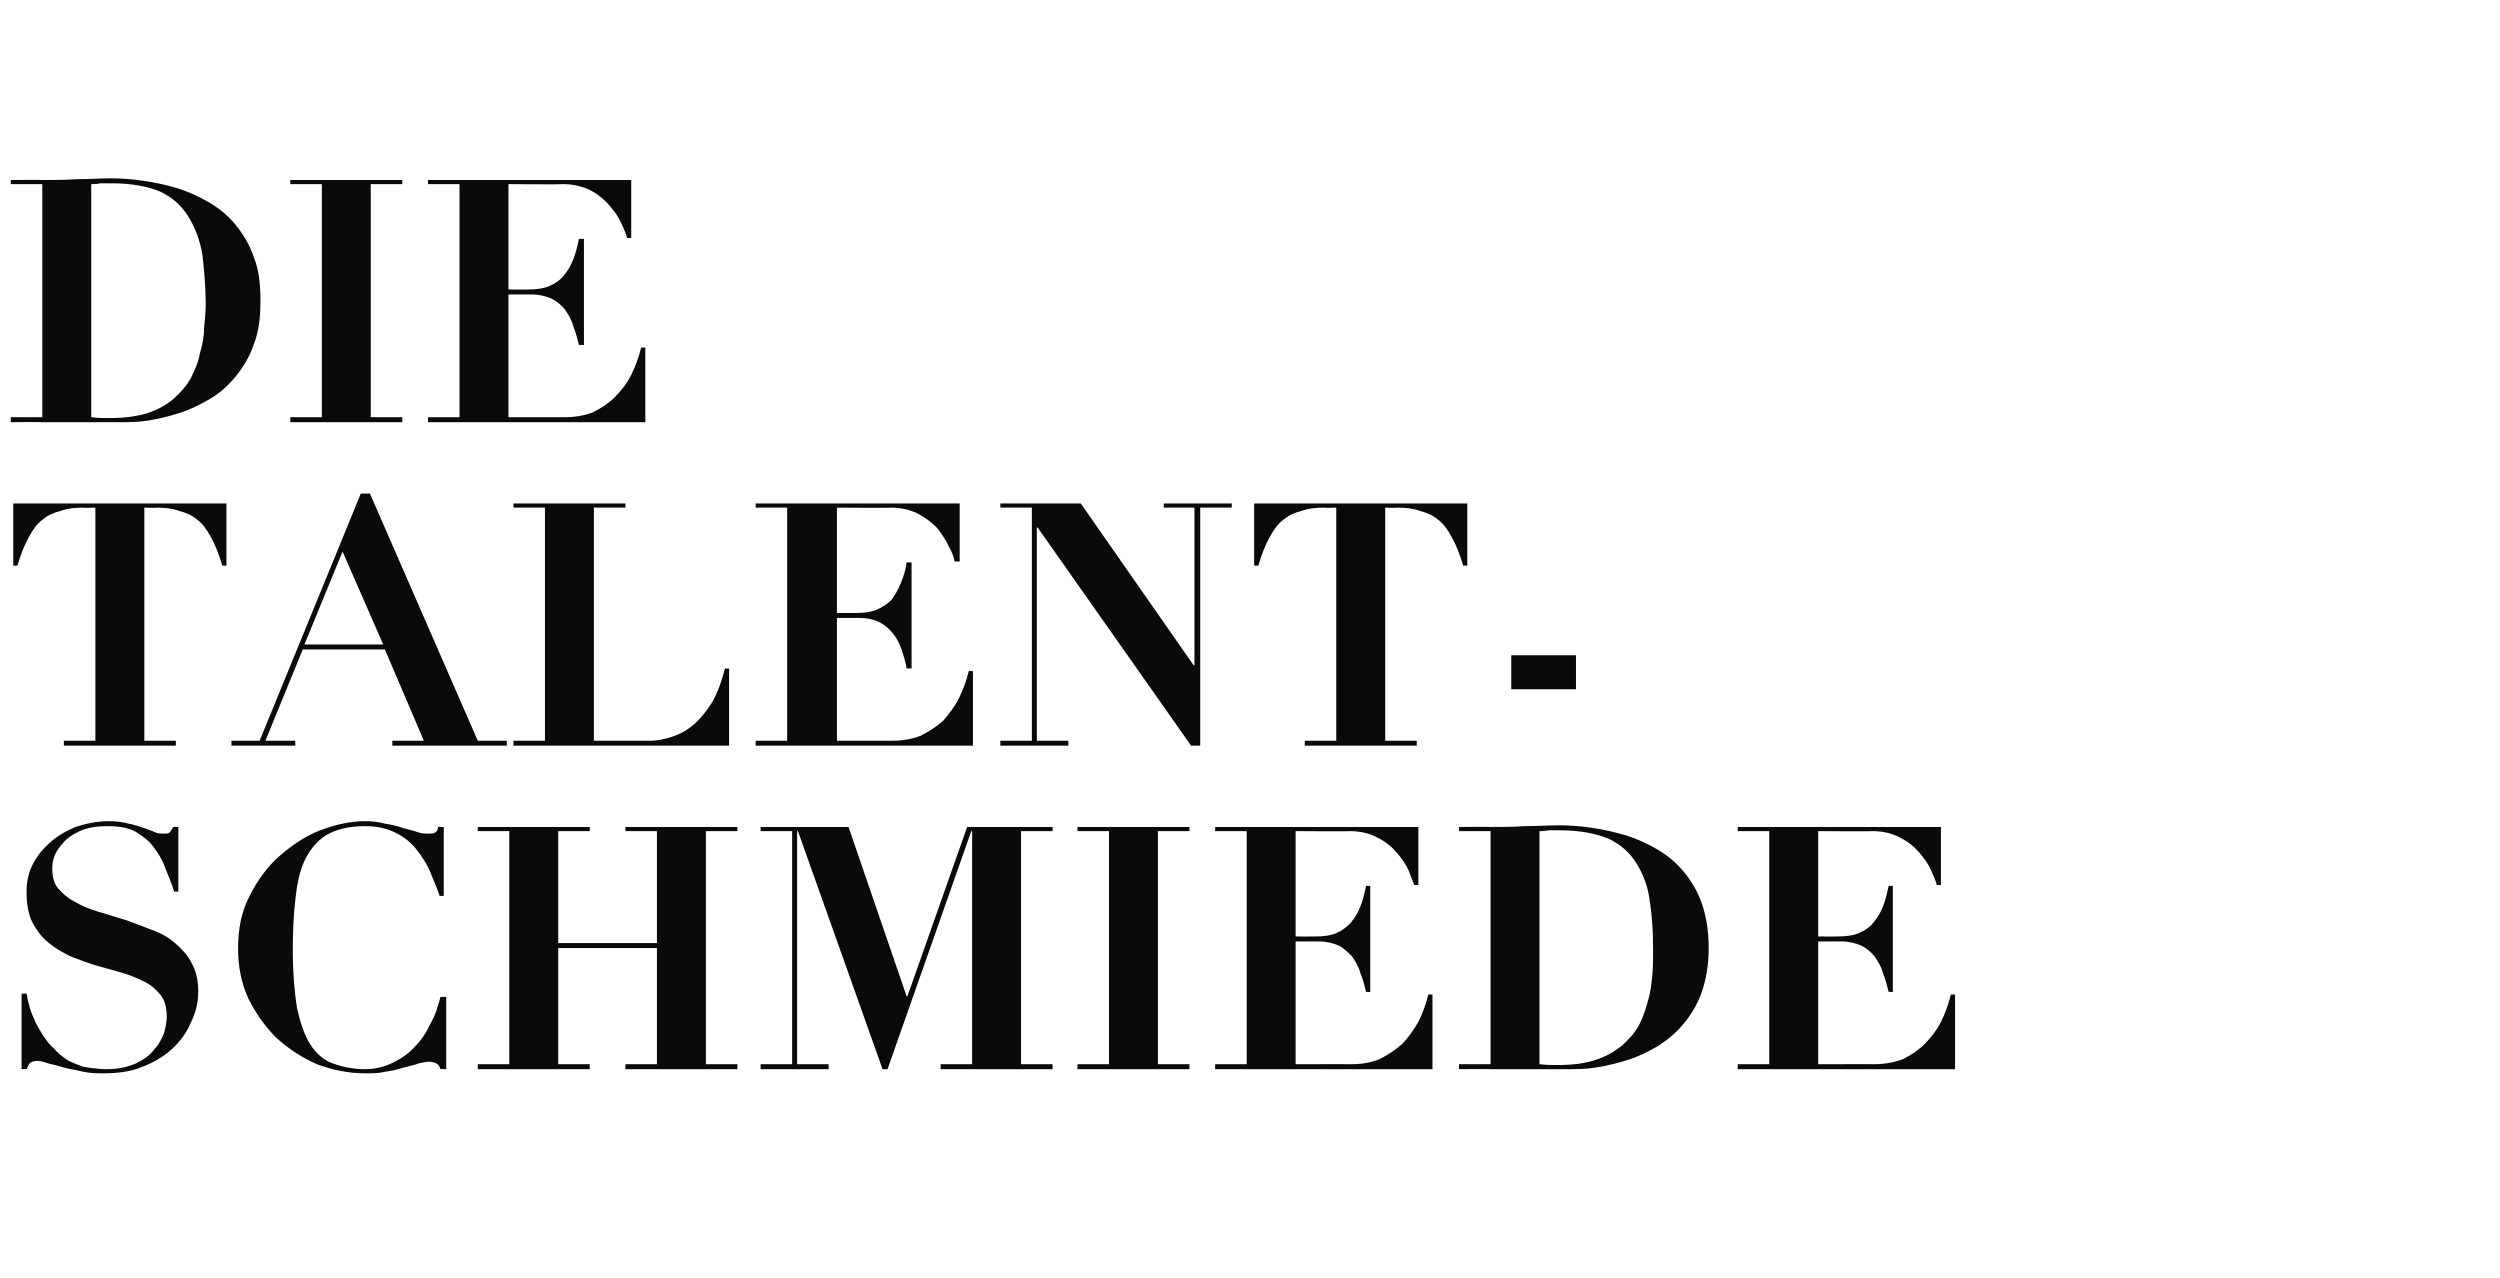
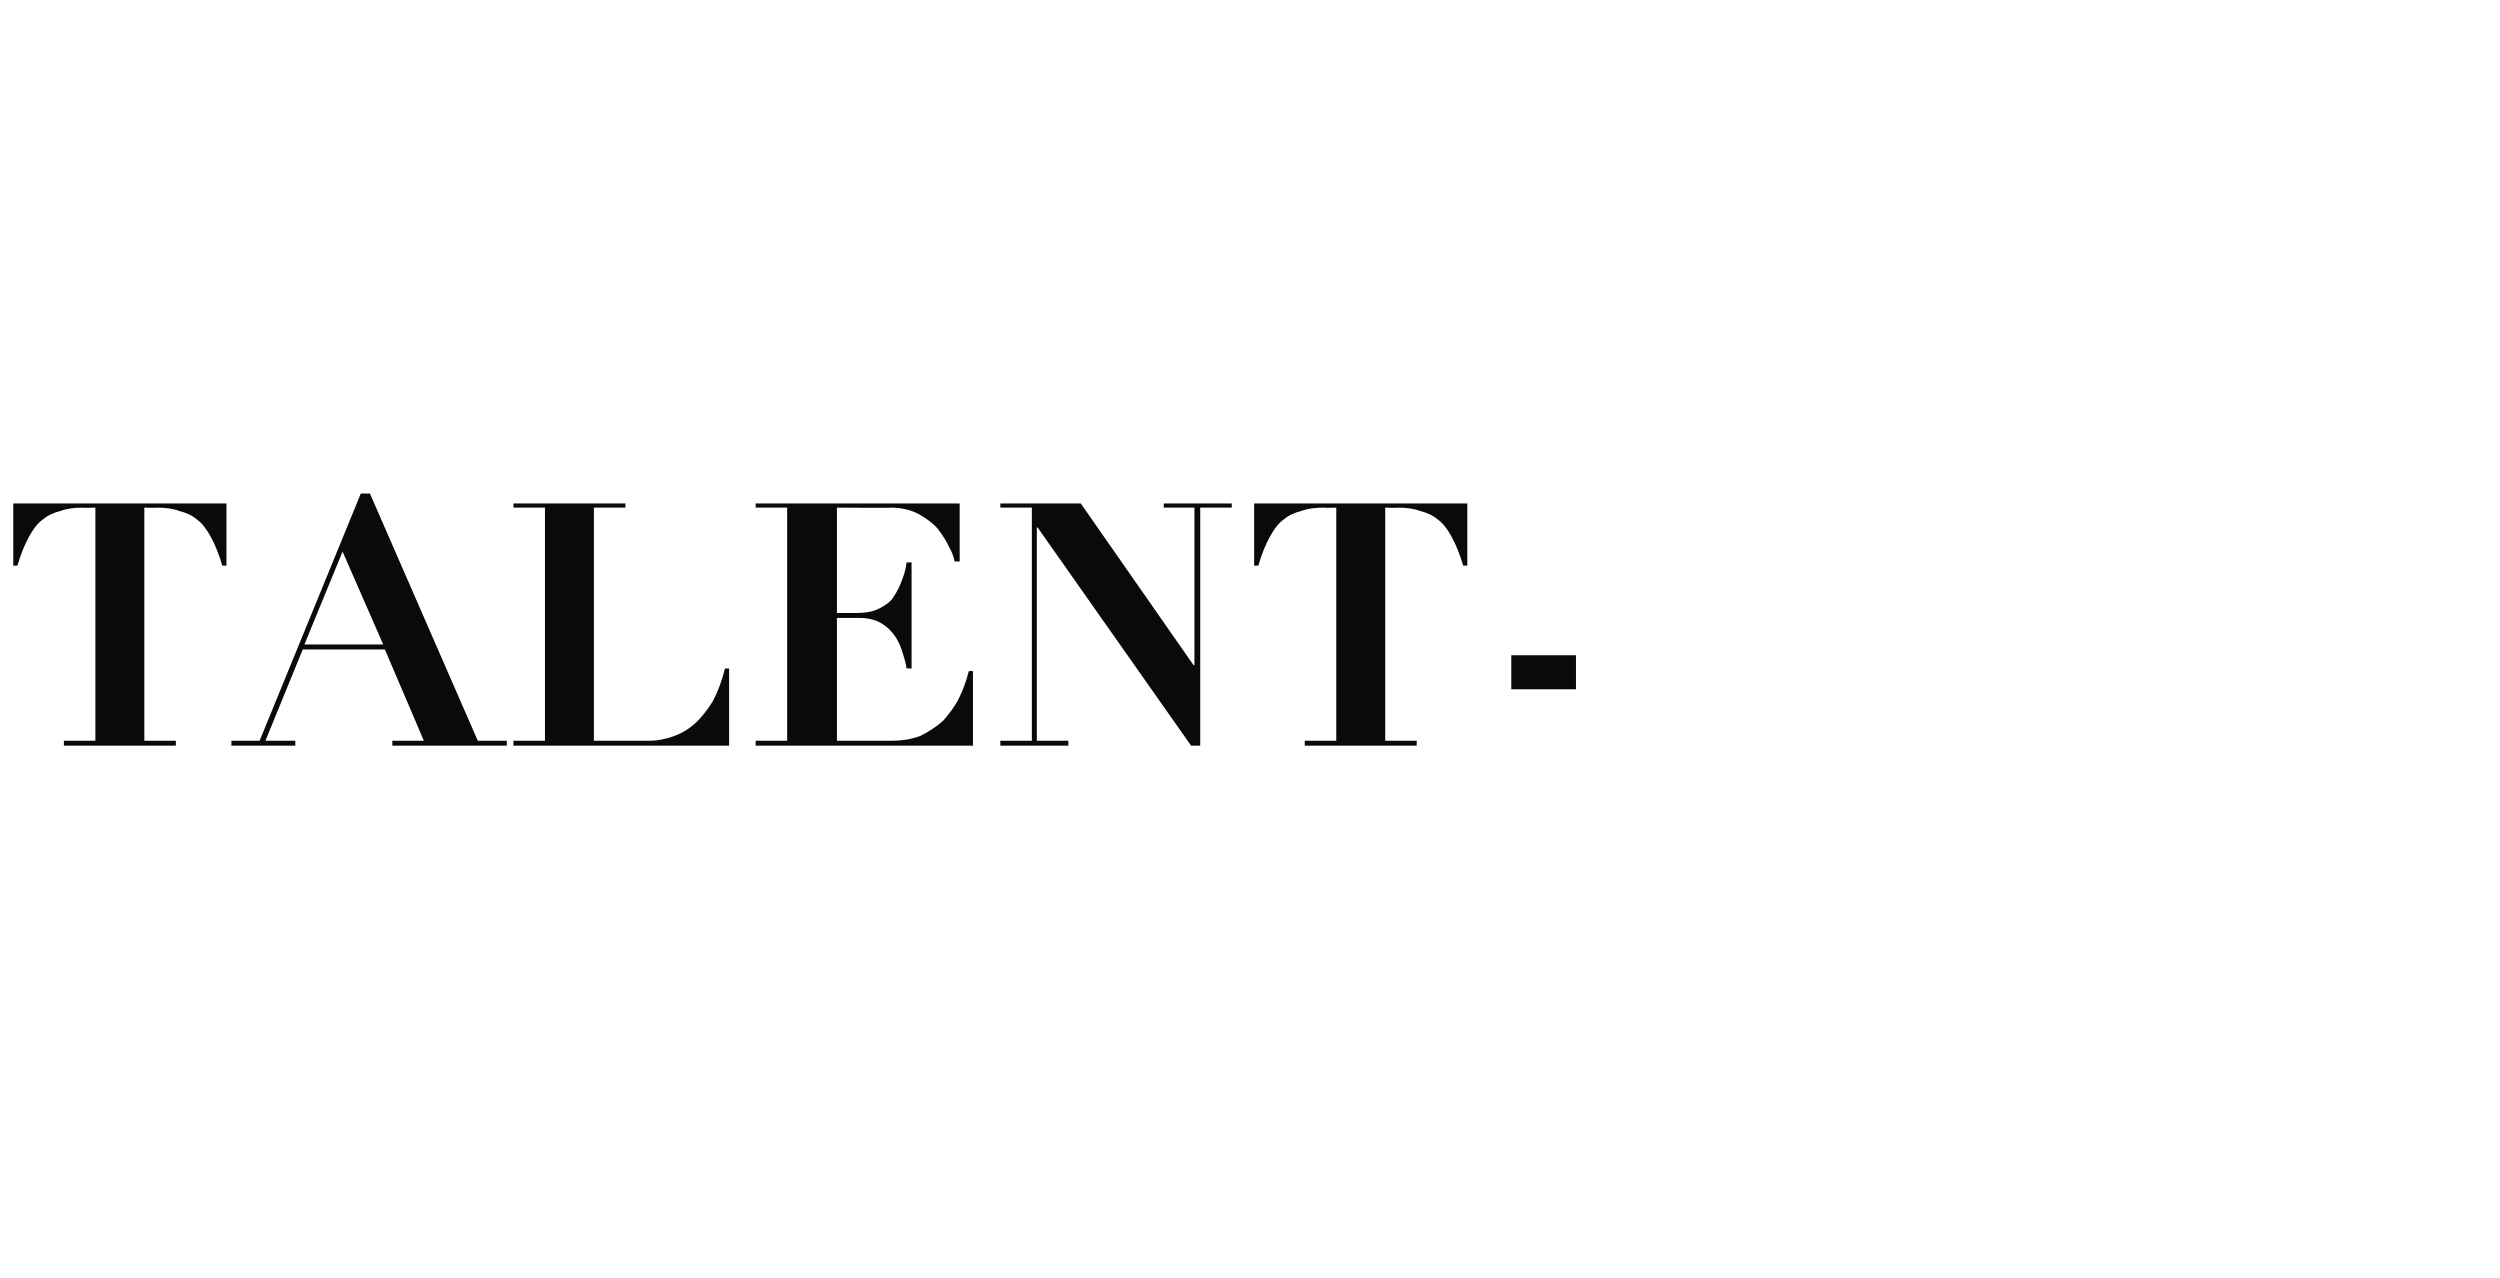
<svg xmlns="http://www.w3.org/2000/svg" version="1.1" width="301.4px" height="154.1px" viewBox="0 -1 301.4 154.1" style="top:-1px">
  <desc>Die Talent schmiede</desc>
  <defs />
  <g id="Polygon153154">
-     <path d="M 2.6 118.8 L 2.6 127.9 C 2.6 127.9 3.24 127.86 3.2 127.9 C 3.4 127.5 3.5 127.2 3.7 127.1 C 3.9 127 4.1 126.9 4.5 126.9 C 4.8 126.9 5.2 127 5.8 127.2 C 6.3 127.3 7 127.5 7.7 127.7 C 8.4 127.9 9.2 128 10 128.2 C 10.9 128.4 11.7 128.4 12.5 128.4 C 14.2 128.4 15.8 128.2 17.2 127.6 C 18.5 127.1 19.7 126.4 20.7 125.5 C 21.7 124.6 22.5 123.5 23 122.3 C 23.6 121.1 23.9 119.9 23.9 118.5 C 23.9 117.1 23.6 116 23.1 115.1 C 22.6 114.1 21.9 113.4 21.1 112.7 C 20.3 112 19.4 111.5 18.3 111.1 C 17.3 110.7 16.2 110.3 15.1 109.9 C 14 109.6 12.9 109.2 11.8 108.9 C 10.8 108.6 9.8 108.2 9 107.7 C 8.2 107.3 7.5 106.7 7 106.1 C 6.5 105.5 6.3 104.7 6.3 103.7 C 6.3 103.1 6.4 102.5 6.7 101.9 C 7 101.3 7.5 100.7 8 100.2 C 8.6 99.7 9.3 99.3 10.1 99 C 11 98.7 11.9 98.6 13 98.6 C 14.4 98.6 15.5 98.8 16.4 99.3 C 17.2 99.8 18 100.4 18.5 101.1 C 19.1 101.9 19.6 102.7 19.9 103.6 C 20.3 104.6 20.7 105.5 21 106.5 C 20.99 106.46 21.5 106.5 21.5 106.5 L 21.5 98.7 C 21.5 98.7 20.87 98.67 20.9 98.7 C 20.7 99 20.6 99.2 20.5 99.3 C 20.4 99.5 20.1 99.5 19.7 99.5 C 19.4 99.5 19 99.5 18.6 99.3 C 18.2 99.1 17.8 99 17.3 98.8 C 16.7 98.6 16.1 98.4 15.5 98.3 C 14.8 98.1 14 98 13.1 98 C 11.7 98 10.3 98.3 9.1 98.7 C 7.9 99.2 6.9 99.8 6 100.6 C 5.1 101.4 4.4 102.3 3.9 103.3 C 3.4 104.3 3.2 105.4 3.2 106.5 C 3.2 107.9 3.4 109.2 3.9 110.2 C 4.4 111.1 5 112 5.8 112.6 C 6.6 113.3 7.5 113.8 8.5 114.3 C 9.5 114.7 10.6 115.1 11.6 115.4 C 12.7 115.7 13.7 116 14.8 116.3 C 15.8 116.6 16.7 117 17.5 117.4 C 18.3 117.8 18.9 118.4 19.4 119 C 19.9 119.7 20.1 120.5 20.1 121.6 C 20.1 122.1 20 122.7 19.8 123.5 C 19.5 124.2 19.2 124.9 18.6 125.5 C 18.1 126.2 17.4 126.7 16.4 127.2 C 15.5 127.6 14.3 127.9 12.9 127.9 C 12.5 127.9 12 127.9 11.5 127.8 C 11.1 127.8 10.6 127.7 10 127.6 C 9.5 127.4 8.9 127.2 8.3 126.9 C 7.8 126.6 7.1 126.1 6.5 125.4 C 5.9 124.9 5.5 124.3 5.1 123.7 C 4.7 123 4.3 122.4 4.1 121.8 C 3.8 121.2 3.6 120.6 3.5 120.1 C 3.3 119.5 3.3 119.1 3.2 118.8 C 3.2 118.76 2.6 118.8 2.6 118.8 Z M 53.5 107 L 53.5 98.7 C 53.5 98.7 52.85 98.67 52.8 98.7 C 52.8 99.1 52.6 99.3 52.4 99.4 C 52.2 99.5 52 99.5 51.6 99.5 C 51.2 99.5 50.8 99.5 50.3 99.3 C 49.7 99.1 49.2 99 48.5 98.8 C 47.9 98.6 47.2 98.4 46.4 98.3 C 45.7 98.1 44.9 98 44 98 C 42.2 98 40.5 98.4 38.6 99.1 C 36.8 99.8 35.2 100.9 33.7 102.2 C 32.2 103.5 31 105.2 30.1 107 C 29.1 108.9 28.7 111 28.7 113.4 C 28.7 115.5 29.1 117.5 29.9 119.3 C 30.8 121.1 31.9 122.7 33.3 124.1 C 34.7 125.4 36.4 126.5 38.2 127.3 C 40.1 128 42 128.4 44 128.4 C 44.9 128.4 45.7 128.4 46.5 128.2 C 47.3 128.1 48 127.9 48.7 127.7 C 49.4 127.5 50 127.4 50.5 127.2 C 51 127.1 51.4 127 51.7 127 C 52.1 127 52.4 127.1 52.6 127.2 C 52.8 127.3 53 127.5 53.1 127.9 C 53.09 127.86 53.8 127.9 53.8 127.9 L 53.8 119.2 C 53.8 119.2 53.09 119.17 53.1 119.2 C 52.8 120.3 52.5 121.4 51.9 122.4 C 51.4 123.5 50.8 124.4 50 125.2 C 49.3 126 48.4 126.6 47.4 127.1 C 46.4 127.6 45.3 127.9 44 127.9 C 42.5 127.9 41.2 127.6 40.1 127.2 C 39 126.8 38.1 126 37.4 124.9 C 36.7 123.8 36.2 122.3 35.8 120.5 C 35.5 118.6 35.3 116.3 35.3 113.4 C 35.3 111.3 35.4 109.3 35.6 107.5 C 35.8 105.6 36.1 104.1 36.7 102.8 C 37.3 101.5 38.2 100.4 39.3 99.7 C 40.5 99 42 98.6 44 98.6 C 45.5 98.6 46.7 98.9 47.7 99.4 C 48.7 99.9 49.6 100.6 50.2 101.4 C 50.9 102.3 51.5 103.2 51.9 104.2 C 52.3 105.2 52.7 106.1 53 107 C 52.97 107.04 53.5 107 53.5 107 Z M 57.6 98.7 L 57.6 99.2 L 61.4 99.2 L 61.4 127.3 L 57.6 127.3 L 57.6 127.9 L 71.1 127.9 L 71.1 127.3 L 67.3 127.3 L 67.3 113.3 L 79.2 113.3 L 79.2 127.3 L 75.4 127.3 L 75.4 127.9 L 88.9 127.9 L 88.9 127.3 L 85.1 127.3 L 85.1 99.2 L 88.9 99.2 L 88.9 98.7 L 75.4 98.7 L 75.4 99.2 L 79.2 99.2 L 79.2 112.7 L 67.3 112.7 L 67.3 99.2 L 71.1 99.2 L 71.1 98.7 L 57.6 98.7 Z M 91.7 98.7 L 91.7 99.2 L 95.5 99.2 L 95.5 127.3 L 91.7 127.3 L 91.7 127.9 L 99.9 127.9 L 99.9 127.3 L 96.1 127.3 L 96.1 99.2 L 96.2 99.2 L 106.4 127.9 L 107 127.9 L 117.1 99.2 L 117.2 99.2 L 117.2 127.3 L 113.4 127.3 L 113.4 127.9 L 126.9 127.9 L 126.9 127.3 L 123.1 127.3 L 123.1 99.2 L 126.9 99.2 L 126.9 98.7 L 116.6 98.7 L 109.4 119.1 L 109.3 119.1 L 102.3 98.7 L 91.7 98.7 Z M 129.9 98.7 L 129.9 99.2 L 133.7 99.2 L 133.7 127.3 L 129.9 127.3 L 129.9 127.9 L 143.4 127.9 L 143.4 127.3 L 139.6 127.3 L 139.6 99.2 L 143.4 99.2 L 143.4 98.7 L 129.9 98.7 Z M 146.5 98.7 L 146.5 99.2 L 150.3 99.2 L 150.3 127.3 L 146.5 127.3 L 146.5 127.9 L 172.7 127.9 L 172.7 118.9 C 172.7 118.9 172.16 118.89 172.2 118.9 C 171.9 120.1 171.5 121.2 171 122.2 C 170.4 123.2 169.8 124.1 169 124.9 C 168.2 125.6 167.3 126.2 166.3 126.7 C 165.3 127.1 164.2 127.3 162.9 127.3 C 162.93 127.29 156.2 127.3 156.2 127.3 L 156.2 112.5 C 156.2 112.5 158.96 112.49 159 112.5 C 159.9 112.5 160.7 112.7 161.4 113 C 162 113.3 162.5 113.8 163 114.3 C 163.4 114.9 163.8 115.5 164 116.3 C 164.3 117 164.5 117.8 164.7 118.6 C 164.7 118.56 165.2 118.6 165.2 118.6 L 165.2 105.8 C 165.2 105.8 164.7 105.81 164.7 105.8 C 164.5 106.7 164.3 107.6 164 108.3 C 163.7 109.1 163.3 109.7 162.8 110.3 C 162.3 110.8 161.8 111.2 161.1 111.5 C 160.4 111.8 159.5 111.9 158.5 111.9 C 158.5 111.92 156.2 111.9 156.2 111.9 L 156.2 99.2 C 156.2 99.2 162.73 99.25 162.7 99.2 C 164.1 99.2 165.2 99.5 166.1 100 C 167.1 100.5 167.8 101.1 168.4 101.8 C 169 102.5 169.5 103.2 169.8 103.9 C 170.1 104.6 170.3 105.2 170.5 105.7 C 170.48 105.68 171 105.7 171 105.7 L 171 98.7 L 146.5 98.7 Z M 187.8 127.4 C 187.1 127.4 186.4 127.4 185.6 127.3 C 185.6 127.3 185.6 99.2 185.6 99.2 C 185.9 99.2 186.2 99.2 186.7 99.1 C 187.1 99.1 187.6 99.1 188.1 99.1 C 190.5 99.1 192.4 99.5 193.9 100.1 C 195.4 100.8 196.5 101.8 197.3 103.1 C 198.1 104.4 198.7 105.9 198.9 107.7 C 199.2 109.5 199.3 111.5 199.3 113.7 C 199.3 114.6 199.3 115.5 199.2 116.6 C 199.1 117.6 199 118.6 198.7 119.6 C 198.4 120.7 198.1 121.6 197.6 122.6 C 197.1 123.5 196.4 124.3 195.5 125.1 C 194.6 125.8 193.6 126.4 192.3 126.8 C 191.1 127.2 189.6 127.4 187.8 127.4 C 187.8 127.4 187.8 127.4 187.8 127.4 Z M 179.7 99.2 L 179.7 127.3 L 175.9 127.3 L 175.9 127.9 C 175.9 127.9 179.66 127.86 179.7 127.9 C 181.2 127.9 182.8 127.9 184.3 127.9 C 185.9 127.9 187.4 127.9 189 127.9 C 190 127.9 191.2 127.9 192.4 127.7 C 193.7 127.5 194.9 127.2 196.2 126.8 C 197.5 126.4 198.7 125.8 199.9 125.1 C 201 124.4 202.1 123.5 203 122.4 C 203.9 121.3 204.7 120 205.2 118.5 C 205.7 117 206 115.3 206 113.3 C 206 111.2 205.7 109.5 205.2 108 C 204.7 106.5 203.9 105.2 203 104.1 C 202.1 103 201 102.1 199.8 101.4 C 198.6 100.7 197.3 100.1 196 99.7 C 194.6 99.3 193.3 99 191.9 98.8 C 190.6 98.6 189.3 98.5 188 98.5 C 186.6 98.5 185.2 98.6 183.8 98.6 C 182.4 98.7 181.1 98.7 179.7 98.7 C 179.66 98.67 175.9 98.7 175.9 98.7 L 175.9 99.2 L 179.7 99.2 Z M 209.5 98.7 L 209.5 99.2 L 213.3 99.2 L 213.3 127.3 L 209.5 127.3 L 209.5 127.9 L 235.7 127.9 L 235.7 118.9 C 235.7 118.9 235.17 118.89 235.2 118.9 C 234.9 120.1 234.5 121.2 234 122.2 C 233.5 123.2 232.8 124.1 232 124.9 C 231.3 125.6 230.4 126.2 229.4 126.7 C 228.3 127.1 227.2 127.3 225.9 127.3 C 225.95 127.29 219.2 127.3 219.2 127.3 L 219.2 112.5 C 219.2 112.5 221.97 112.49 222 112.5 C 222.9 112.5 223.7 112.7 224.4 113 C 225 113.3 225.6 113.8 226 114.3 C 226.4 114.9 226.8 115.5 227 116.3 C 227.3 117 227.5 117.8 227.7 118.6 C 227.71 118.56 228.2 118.6 228.2 118.6 L 228.2 105.8 C 228.2 105.8 227.71 105.81 227.7 105.8 C 227.5 106.7 227.3 107.6 227 108.3 C 226.7 109.1 226.3 109.7 225.8 110.3 C 225.4 110.8 224.8 111.2 224.1 111.5 C 223.4 111.8 222.5 111.9 221.5 111.9 C 221.52 111.92 219.2 111.9 219.2 111.9 L 219.2 99.2 C 219.2 99.2 225.74 99.25 225.7 99.2 C 227.1 99.2 228.2 99.5 229.1 100 C 230.1 100.5 230.8 101.1 231.4 101.8 C 232 102.5 232.5 103.2 232.8 103.9 C 233.1 104.6 233.4 105.2 233.5 105.7 C 233.49 105.68 234 105.7 234 105.7 L 234 98.7 L 209.5 98.7 Z " stroke="none" fill="#0a0a0a" />
-   </g>
+     </g>
  <g id="Polygon153153">
    <path d="M 11.5 60.2 L 11.5 88.3 L 7.7 88.3 L 7.7 88.9 L 21.2 88.9 L 21.2 88.3 L 17.4 88.3 L 17.4 60.2 C 17.4 60.2 18.9 60.25 18.9 60.2 C 19.9 60.2 20.8 60.3 21.6 60.6 C 22.4 60.8 23.1 61.1 23.7 61.6 C 24.4 62.1 24.9 62.8 25.4 63.7 C 25.9 64.6 26.4 65.8 26.8 67.2 C 26.77 67.18 27.3 67.2 27.3 67.2 L 27.3 59.7 L 1.6 59.7 L 1.6 67.2 C 1.6 67.2 2.13 67.18 2.1 67.2 C 2.5 65.8 3 64.6 3.5 63.7 C 4 62.8 4.5 62.1 5.2 61.6 C 5.8 61.1 6.5 60.8 7.3 60.6 C 8.1 60.3 9 60.2 10 60.2 C 10 60.25 11.5 60.2 11.5 60.2 Z M 41.3 65.5 L 46.2 76.7 L 36.7 76.7 L 41.3 65.5 Z M 27.9 88.3 L 27.9 88.9 L 35.6 88.9 L 35.6 88.3 L 32 88.3 L 36.5 77.3 L 46.4 77.3 L 51.1 88.3 L 47.3 88.3 L 47.3 88.9 L 61.1 88.9 L 61.1 88.3 L 57.6 88.3 L 44.6 58.5 L 43.5 58.5 L 31.3 88.3 L 27.9 88.3 Z M 61.9 59.7 L 61.9 60.2 L 65.7 60.2 L 65.7 88.3 L 61.9 88.3 L 61.9 88.9 L 87.9 88.9 L 87.9 79.6 C 87.9 79.6 87.37 79.6 87.4 79.6 C 87 81.2 86.5 82.5 85.9 83.6 C 85.2 84.7 84.5 85.6 83.7 86.3 C 82.9 87 82 87.5 81.1 87.8 C 80.2 88.1 79.3 88.3 78.4 88.3 C 78.39 88.29 71.6 88.3 71.6 88.3 L 71.6 60.2 L 75.4 60.2 L 75.4 59.7 L 61.9 59.7 Z M 91.1 59.7 L 91.1 60.2 L 94.9 60.2 L 94.9 88.3 L 91.1 88.3 L 91.1 88.9 L 117.3 88.9 L 117.3 79.9 C 117.3 79.9 116.81 79.89 116.8 79.9 C 116.5 81.1 116.1 82.2 115.6 83.2 C 115.1 84.2 114.4 85.1 113.7 85.9 C 112.9 86.6 112 87.2 111 87.7 C 110 88.1 108.8 88.3 107.6 88.3 C 107.58 88.29 100.9 88.3 100.9 88.3 L 100.9 73.5 C 100.9 73.5 103.61 73.49 103.6 73.5 C 104.6 73.5 105.4 73.7 106 74 C 106.6 74.3 107.2 74.8 107.6 75.3 C 108.1 75.9 108.4 76.5 108.7 77.3 C 108.9 78 109.2 78.8 109.3 79.6 C 109.35 79.56 109.9 79.6 109.9 79.6 L 109.9 66.8 C 109.9 66.8 109.35 66.81 109.3 66.8 C 109.2 67.7 108.9 68.6 108.6 69.3 C 108.3 70.1 107.9 70.7 107.5 71.3 C 107 71.8 106.4 72.2 105.7 72.5 C 105 72.8 104.2 72.9 103.2 72.9 C 103.15 72.92 100.9 72.9 100.9 72.9 L 100.9 60.2 C 100.9 60.2 107.38 60.25 107.4 60.2 C 108.7 60.2 109.9 60.5 110.8 61 C 111.7 61.5 112.5 62.1 113.1 62.8 C 113.6 63.5 114.1 64.2 114.4 64.9 C 114.8 65.6 115 66.2 115.1 66.7 C 115.13 66.68 115.7 66.7 115.7 66.7 L 115.7 59.7 L 91.1 59.7 Z M 120.6 59.7 L 120.6 60.2 L 124.4 60.2 L 124.4 88.3 L 120.6 88.3 L 120.6 88.9 L 128.8 88.9 L 128.8 88.3 L 125 88.3 L 125 62.6 L 125.1 62.6 L 143.6 88.9 L 144.7 88.9 L 144.7 60.2 L 148.5 60.2 L 148.5 59.7 L 140.3 59.7 L 140.3 60.2 L 144 60.2 L 144 79.2 L 143.9 79.2 L 130.3 59.7 L 120.6 59.7 Z M 161.1 60.2 L 161.1 88.3 L 157.3 88.3 L 157.3 88.9 L 170.8 88.9 L 170.8 88.3 L 167 88.3 L 167 60.2 C 167 60.2 168.51 60.25 168.5 60.2 C 169.5 60.2 170.4 60.3 171.2 60.6 C 172 60.8 172.7 61.1 173.3 61.6 C 174 62.1 174.5 62.8 175 63.7 C 175.5 64.6 176 65.8 176.4 67.2 C 176.38 67.18 176.9 67.2 176.9 67.2 L 176.9 59.7 L 151.2 59.7 L 151.2 67.2 C 151.2 67.2 151.74 67.18 151.7 67.2 C 152.1 65.8 152.6 64.6 153.1 63.7 C 153.6 62.8 154.1 62.1 154.8 61.6 C 155.4 61.1 156.1 60.8 156.9 60.6 C 157.7 60.3 158.6 60.2 159.6 60.2 C 159.61 60.25 161.1 60.2 161.1 60.2 Z M 182.2 78 L 182.2 82.1 L 190 82.1 L 190 78 L 182.2 78 Z " stroke="none" fill="#0a0a0a" />
  </g>
  <g id="Polygon153152">
-     <path d="M 13.2 49.4 C 12.5 49.4 11.8 49.4 11 49.3 C 11 49.3 11 21.2 11 21.2 C 11.3 21.2 11.7 21.2 12.1 21.1 C 12.5 21.1 13 21.1 13.6 21.1 C 15.9 21.1 17.9 21.5 19.3 22.1 C 20.8 22.8 21.9 23.8 22.7 25.1 C 23.5 26.4 24.1 27.9 24.4 29.7 C 24.6 31.5 24.8 33.5 24.8 35.7 C 24.8 36.6 24.7 37.5 24.6 38.6 C 24.6 39.6 24.4 40.6 24.1 41.6 C 23.9 42.7 23.5 43.6 23 44.6 C 22.5 45.5 21.8 46.3 20.9 47.1 C 20.1 47.8 19 48.4 17.8 48.8 C 16.5 49.2 15 49.4 13.2 49.4 C 13.2 49.4 13.2 49.4 13.2 49.4 Z M 5.1 21.2 L 5.1 49.3 L 1.3 49.3 L 1.3 49.9 C 1.3 49.9 5.08 49.86 5.1 49.9 C 6.6 49.9 8.2 49.9 9.7 49.9 C 11.3 49.9 12.8 49.9 14.4 49.9 C 15.5 49.9 16.6 49.9 17.9 49.7 C 19.1 49.5 20.4 49.2 21.6 48.8 C 22.9 48.4 24.1 47.8 25.3 47.1 C 26.5 46.4 27.5 45.5 28.4 44.4 C 29.3 43.3 30.1 42 30.6 40.5 C 31.2 39 31.4 37.3 31.4 35.3 C 31.4 33.2 31.2 31.5 30.6 30 C 30.1 28.5 29.3 27.2 28.4 26.1 C 27.5 25 26.4 24.1 25.2 23.4 C 24 22.7 22.7 22.1 21.4 21.7 C 20.1 21.3 18.7 21 17.3 20.8 C 16 20.6 14.7 20.5 13.4 20.5 C 12.1 20.5 10.7 20.6 9.3 20.6 C 7.9 20.7 6.5 20.7 5.1 20.7 C 5.08 20.67 1.3 20.7 1.3 20.7 L 1.3 21.2 L 5.1 21.2 Z M 35 20.7 L 35 21.2 L 38.8 21.2 L 38.8 49.3 L 35 49.3 L 35 49.9 L 48.5 49.9 L 48.5 49.3 L 44.7 49.3 L 44.7 21.2 L 48.5 21.2 L 48.5 20.7 L 35 20.7 Z M 51.6 20.7 L 51.6 21.2 L 55.4 21.2 L 55.4 49.3 L 51.6 49.3 L 51.6 49.9 L 77.8 49.9 L 77.8 40.9 C 77.8 40.9 77.28 40.89 77.3 40.9 C 77 42.1 76.6 43.2 76.1 44.2 C 75.6 45.2 74.9 46.1 74.1 46.9 C 73.4 47.6 72.5 48.2 71.5 48.7 C 70.5 49.1 69.3 49.3 68.1 49.3 C 68.06 49.29 61.3 49.3 61.3 49.3 L 61.3 34.5 C 61.3 34.5 64.08 34.49 64.1 34.5 C 65 34.5 65.8 34.7 66.5 35 C 67.1 35.3 67.7 35.8 68.1 36.3 C 68.5 36.9 68.9 37.5 69.1 38.3 C 69.4 39 69.6 39.8 69.8 40.6 C 69.82 40.56 70.4 40.6 70.4 40.6 L 70.4 27.8 C 70.4 27.8 69.82 27.81 69.8 27.8 C 69.6 28.7 69.4 29.6 69.1 30.3 C 68.8 31.1 68.4 31.7 67.9 32.3 C 67.5 32.8 66.9 33.2 66.2 33.5 C 65.5 33.8 64.6 33.9 63.6 33.9 C 63.63 33.92 61.3 33.9 61.3 33.9 L 61.3 21.2 C 61.3 21.2 67.85 21.25 67.9 21.2 C 69.2 21.2 70.3 21.5 71.3 22 C 72.2 22.5 72.9 23.1 73.5 23.8 C 74.1 24.5 74.6 25.2 74.9 25.9 C 75.2 26.6 75.5 27.2 75.6 27.7 C 75.6 27.68 76.1 27.7 76.1 27.7 L 76.1 20.7 L 51.6 20.7 Z " stroke="none" fill="#0a0a0a" />
-   </g>
+     </g>
</svg>